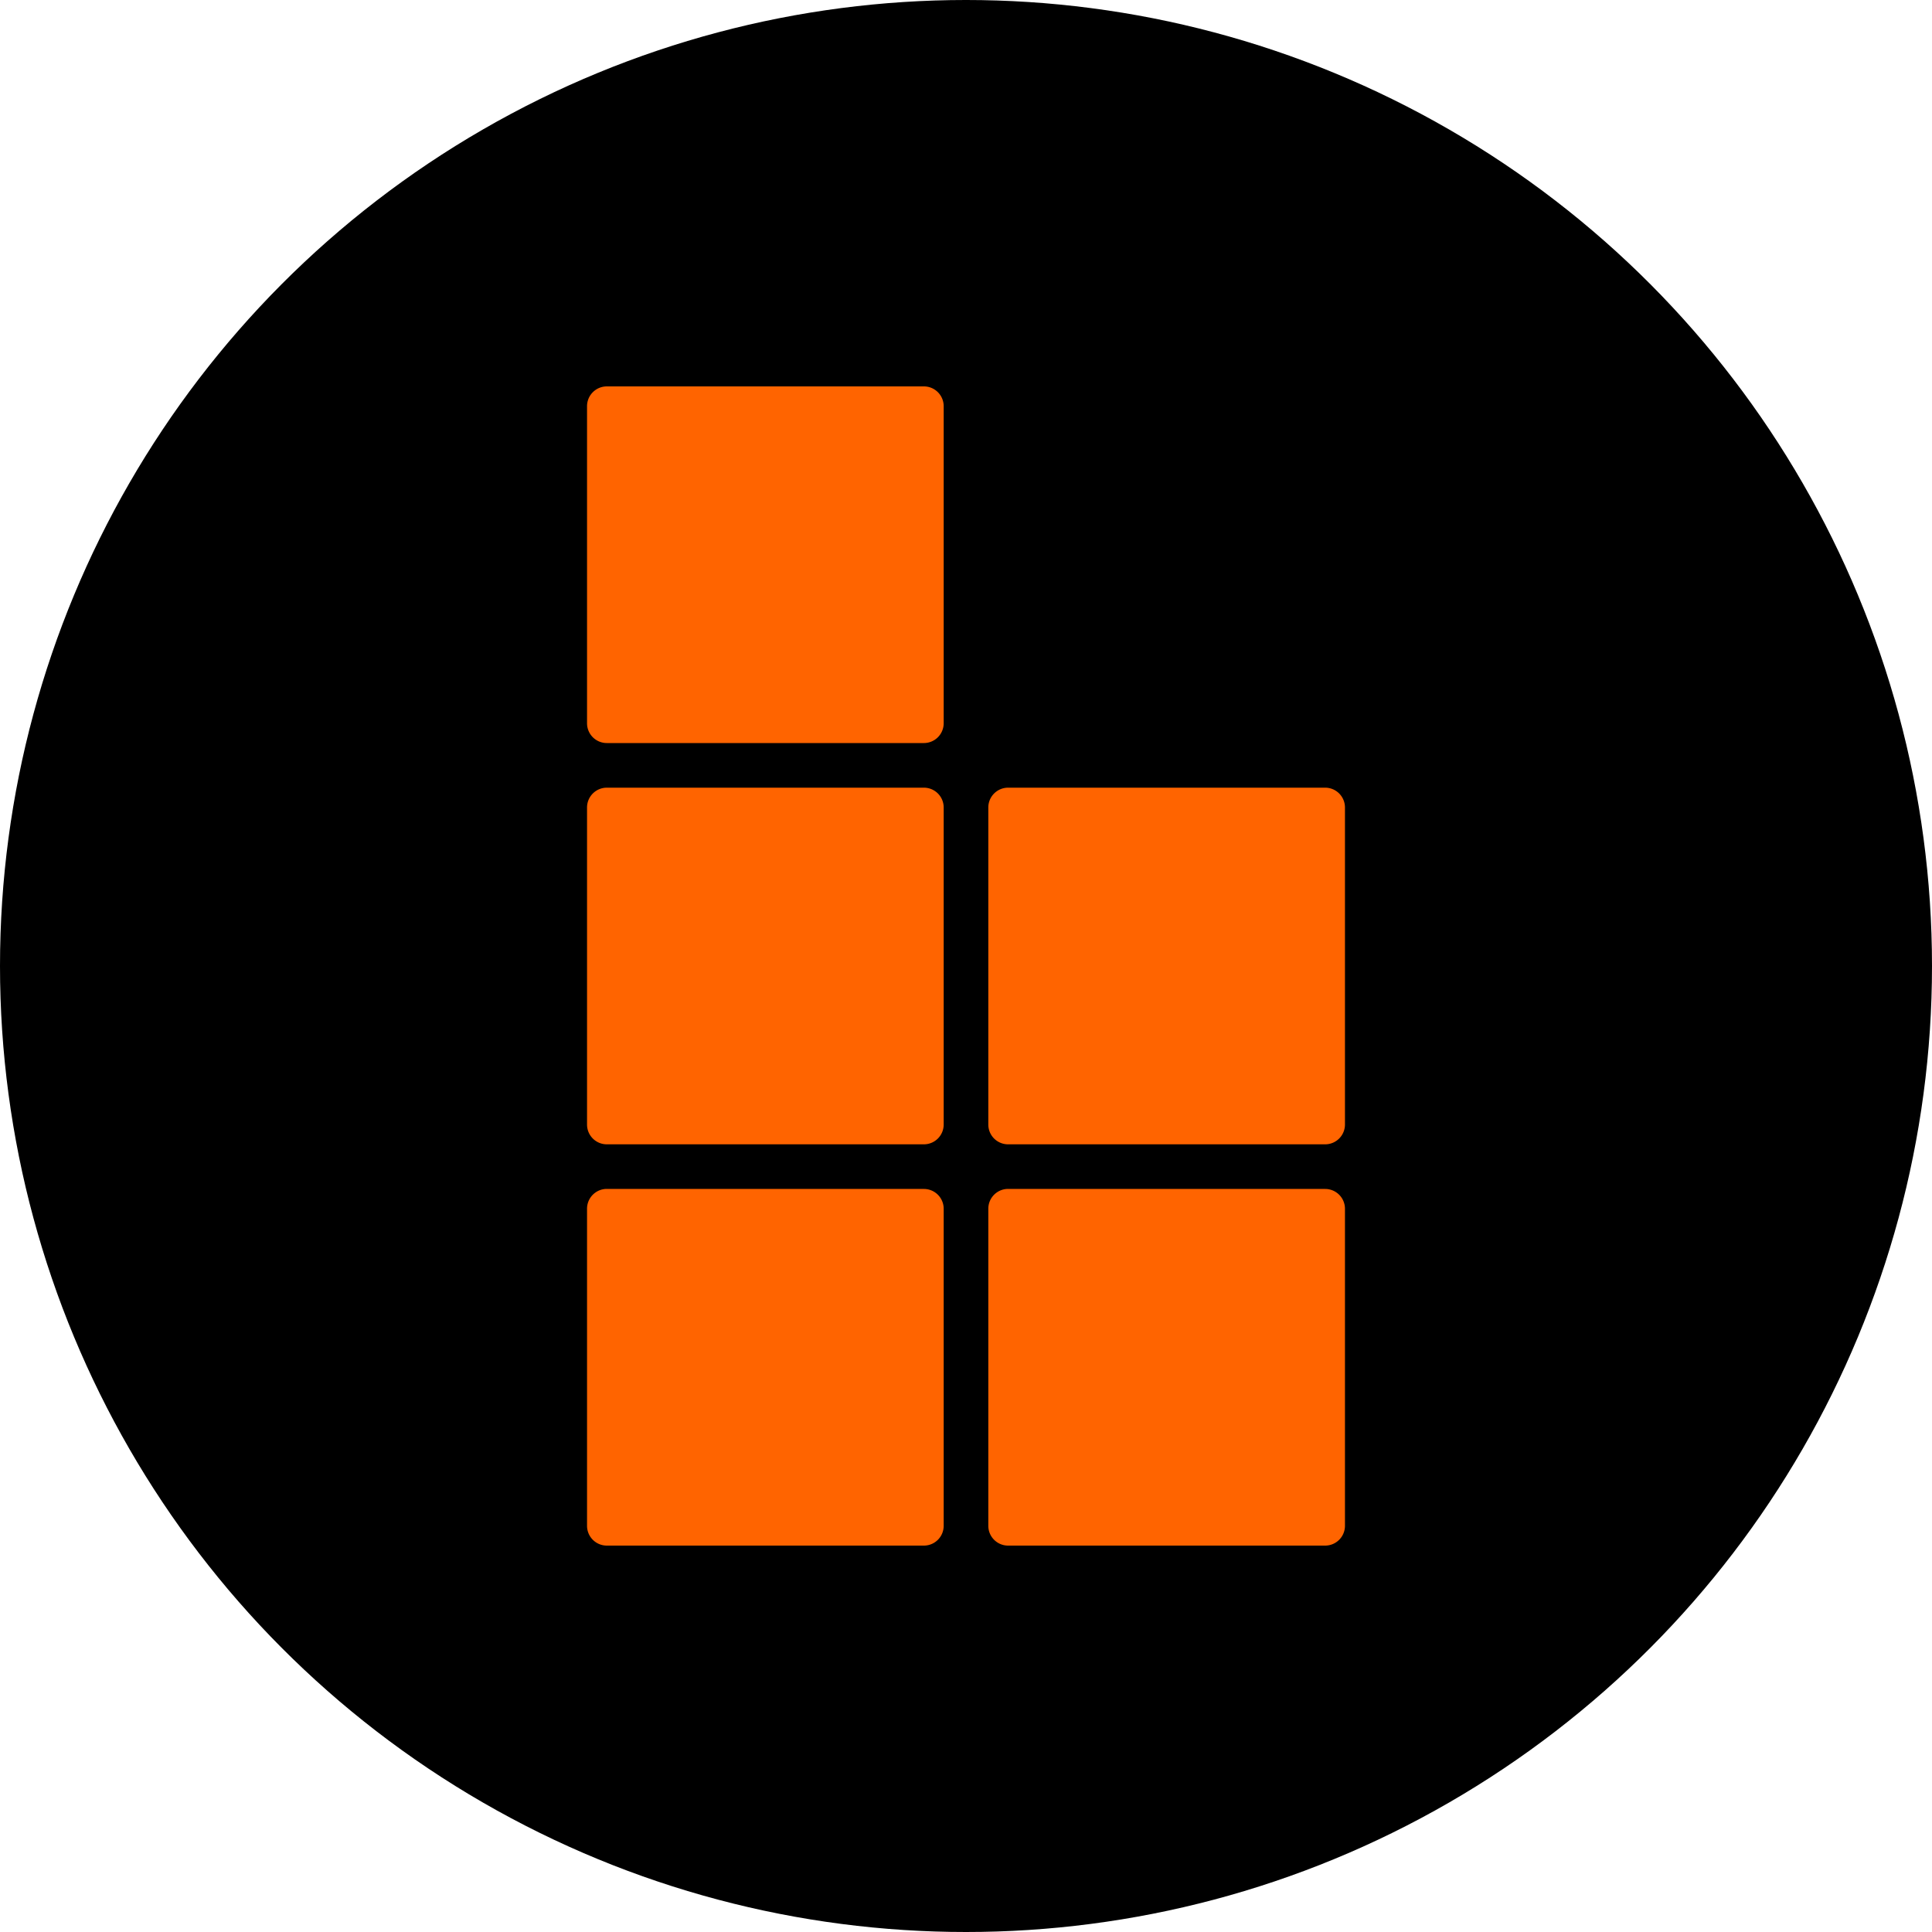
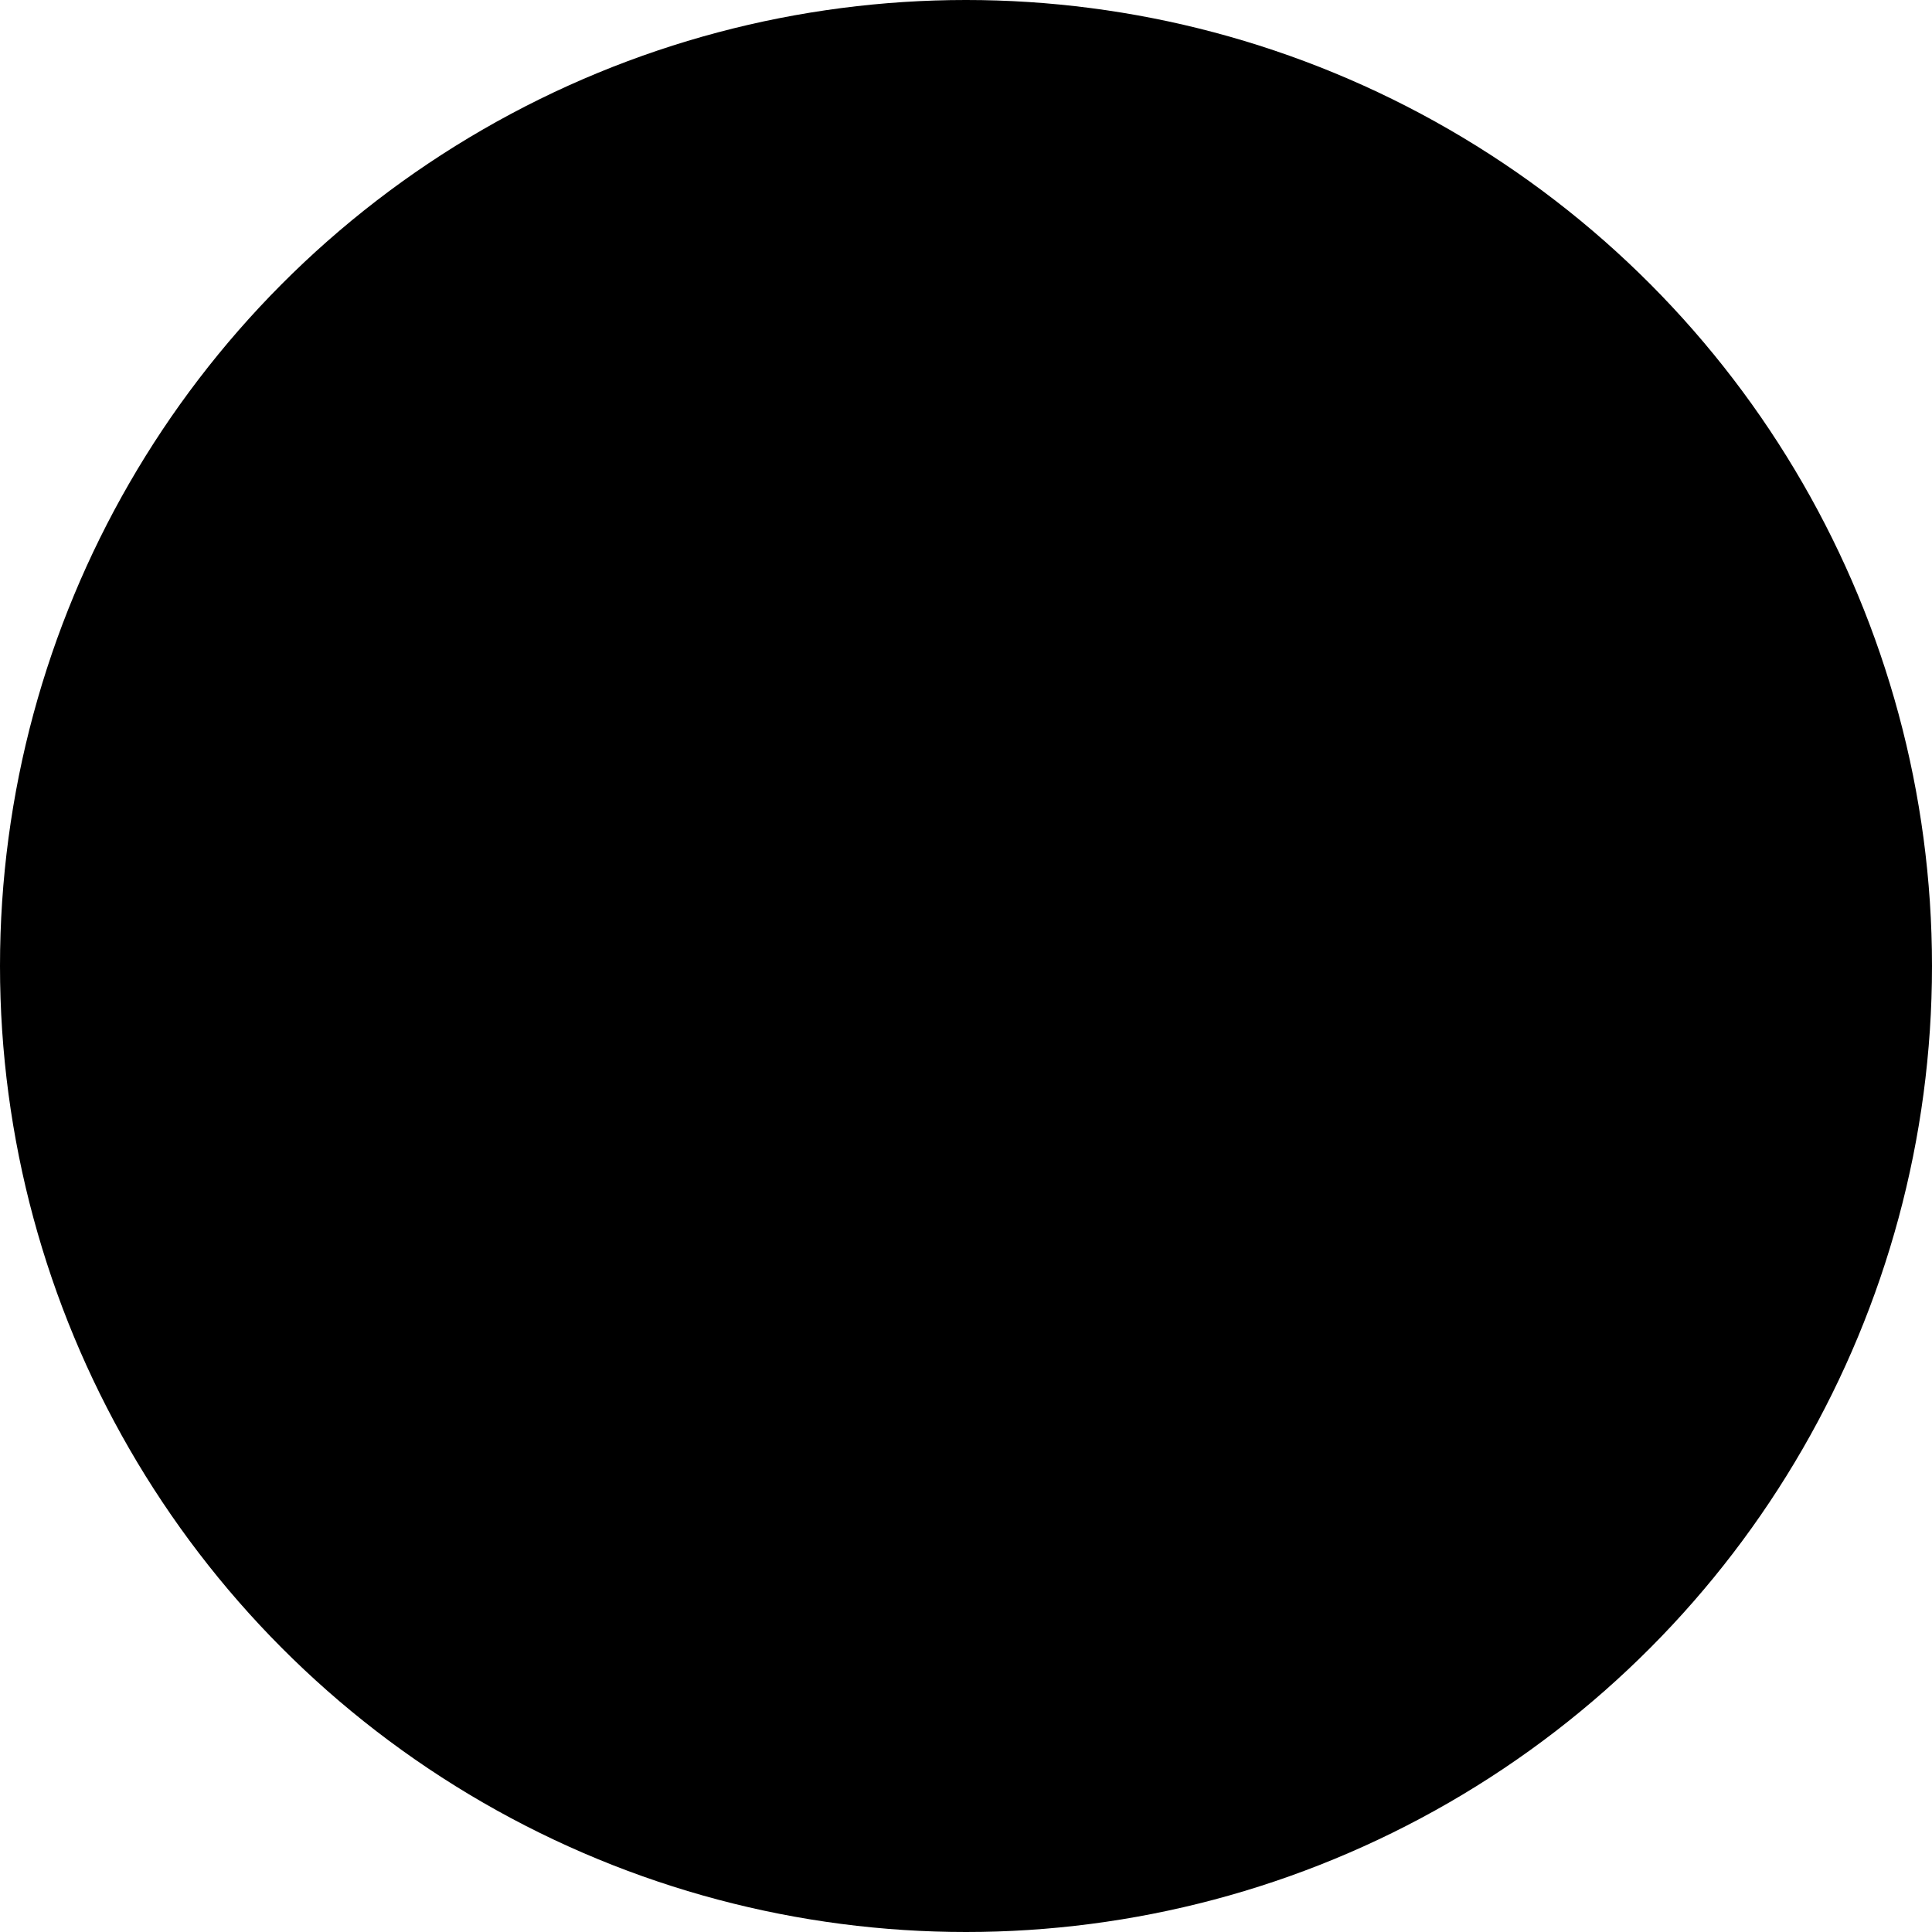
<svg xmlns="http://www.w3.org/2000/svg" width="40" height="40" fill="none">
  <circle cx="20" cy="20" r="20" fill="#000" />
-   <path d="M19.128 8h-6.564a.41.41 0 0 0-.41.41v6.564c0 .227.183.41.41.41h6.564a.41.41 0 0 0 .41-.41V8.41a.41.41 0 0 0-.41-.41ZM19.128 24.615h-6.564a.41.41 0 0 0-.41.41v6.565c0 .226.183.41.41.41h6.564a.41.41 0 0 0 .41-.41v-6.564a.41.41 0 0 0-.41-.41ZM19.128 16.308h-6.564a.41.41 0 0 0-.41.41v6.564c0 .227.183.41.41.41h6.564a.41.41 0 0 0 .41-.41v-6.564a.41.41 0 0 0-.41-.41ZM27.436 24.615h-6.564a.41.41 0 0 0-.41.41v6.565c0 .226.183.41.41.41h6.564a.41.41 0 0 0 .41-.41v-6.564a.41.41 0 0 0-.41-.41ZM27.436 16.308h-6.564a.41.41 0 0 0-.41.41v6.564c0 .227.183.41.41.41h6.564a.41.41 0 0 0 .41-.41v-6.564a.41.41 0 0 0-.41-.41Z" fill="#FF6400" />
</svg>